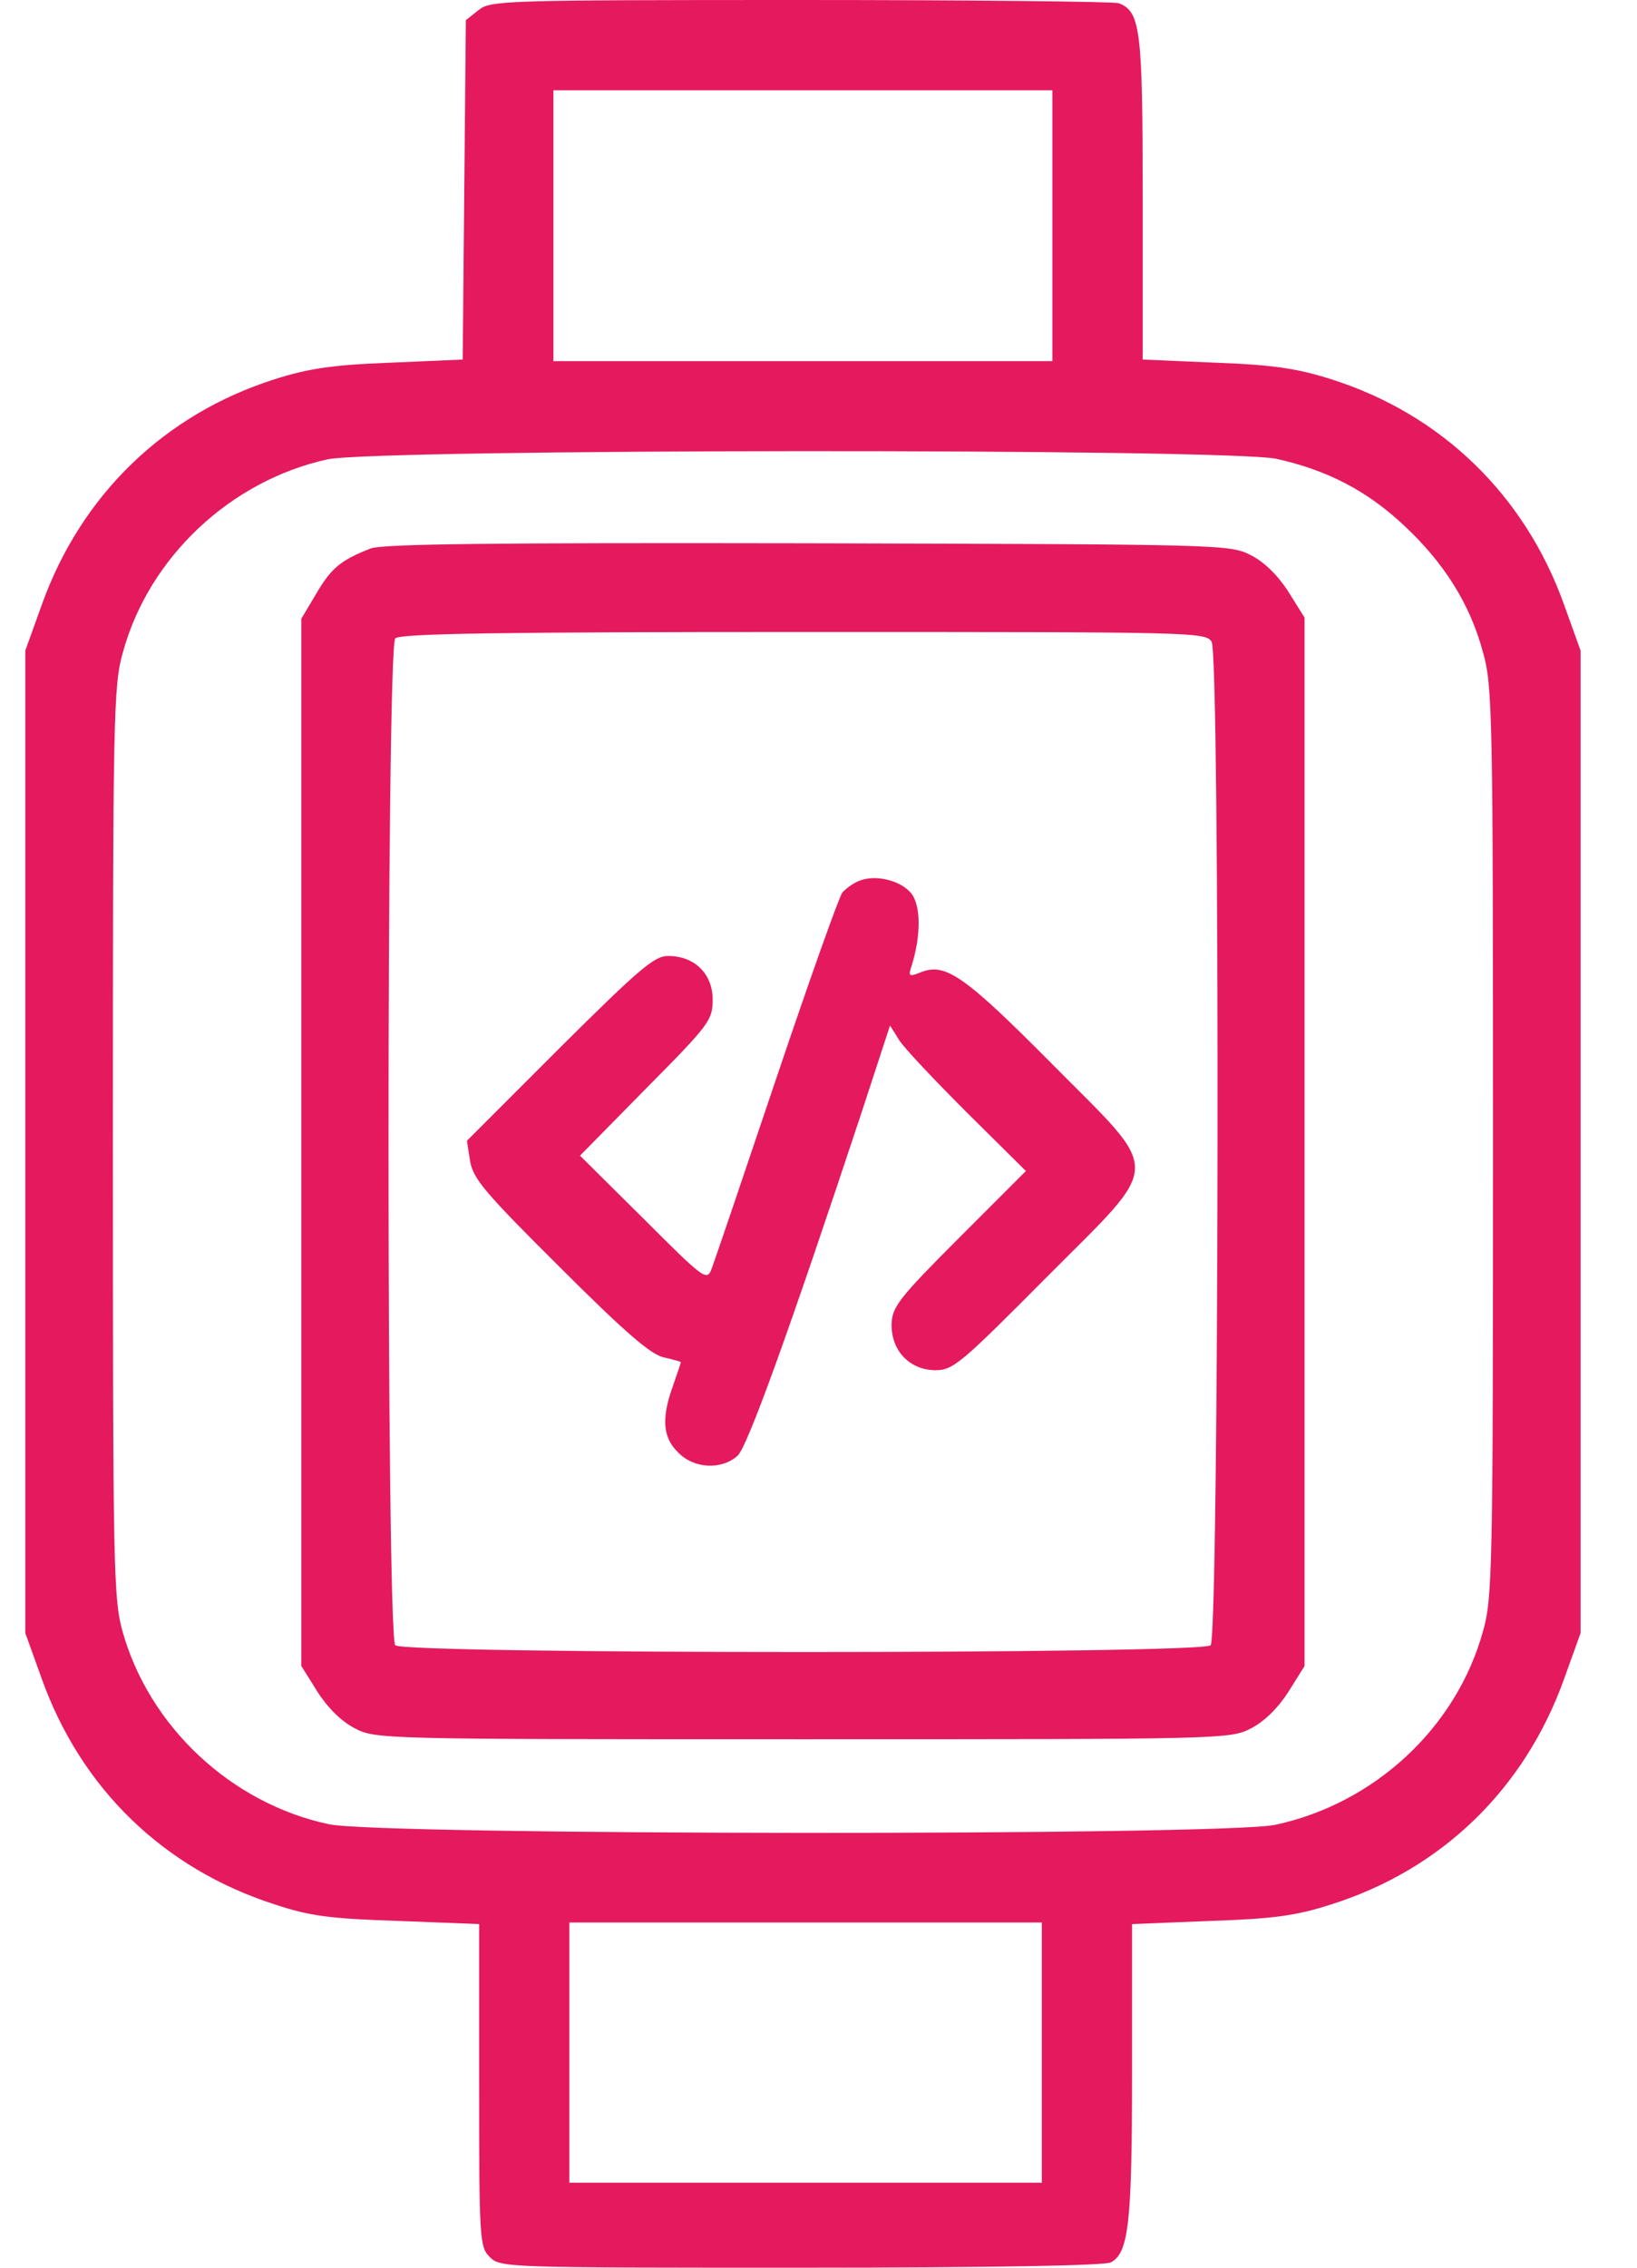
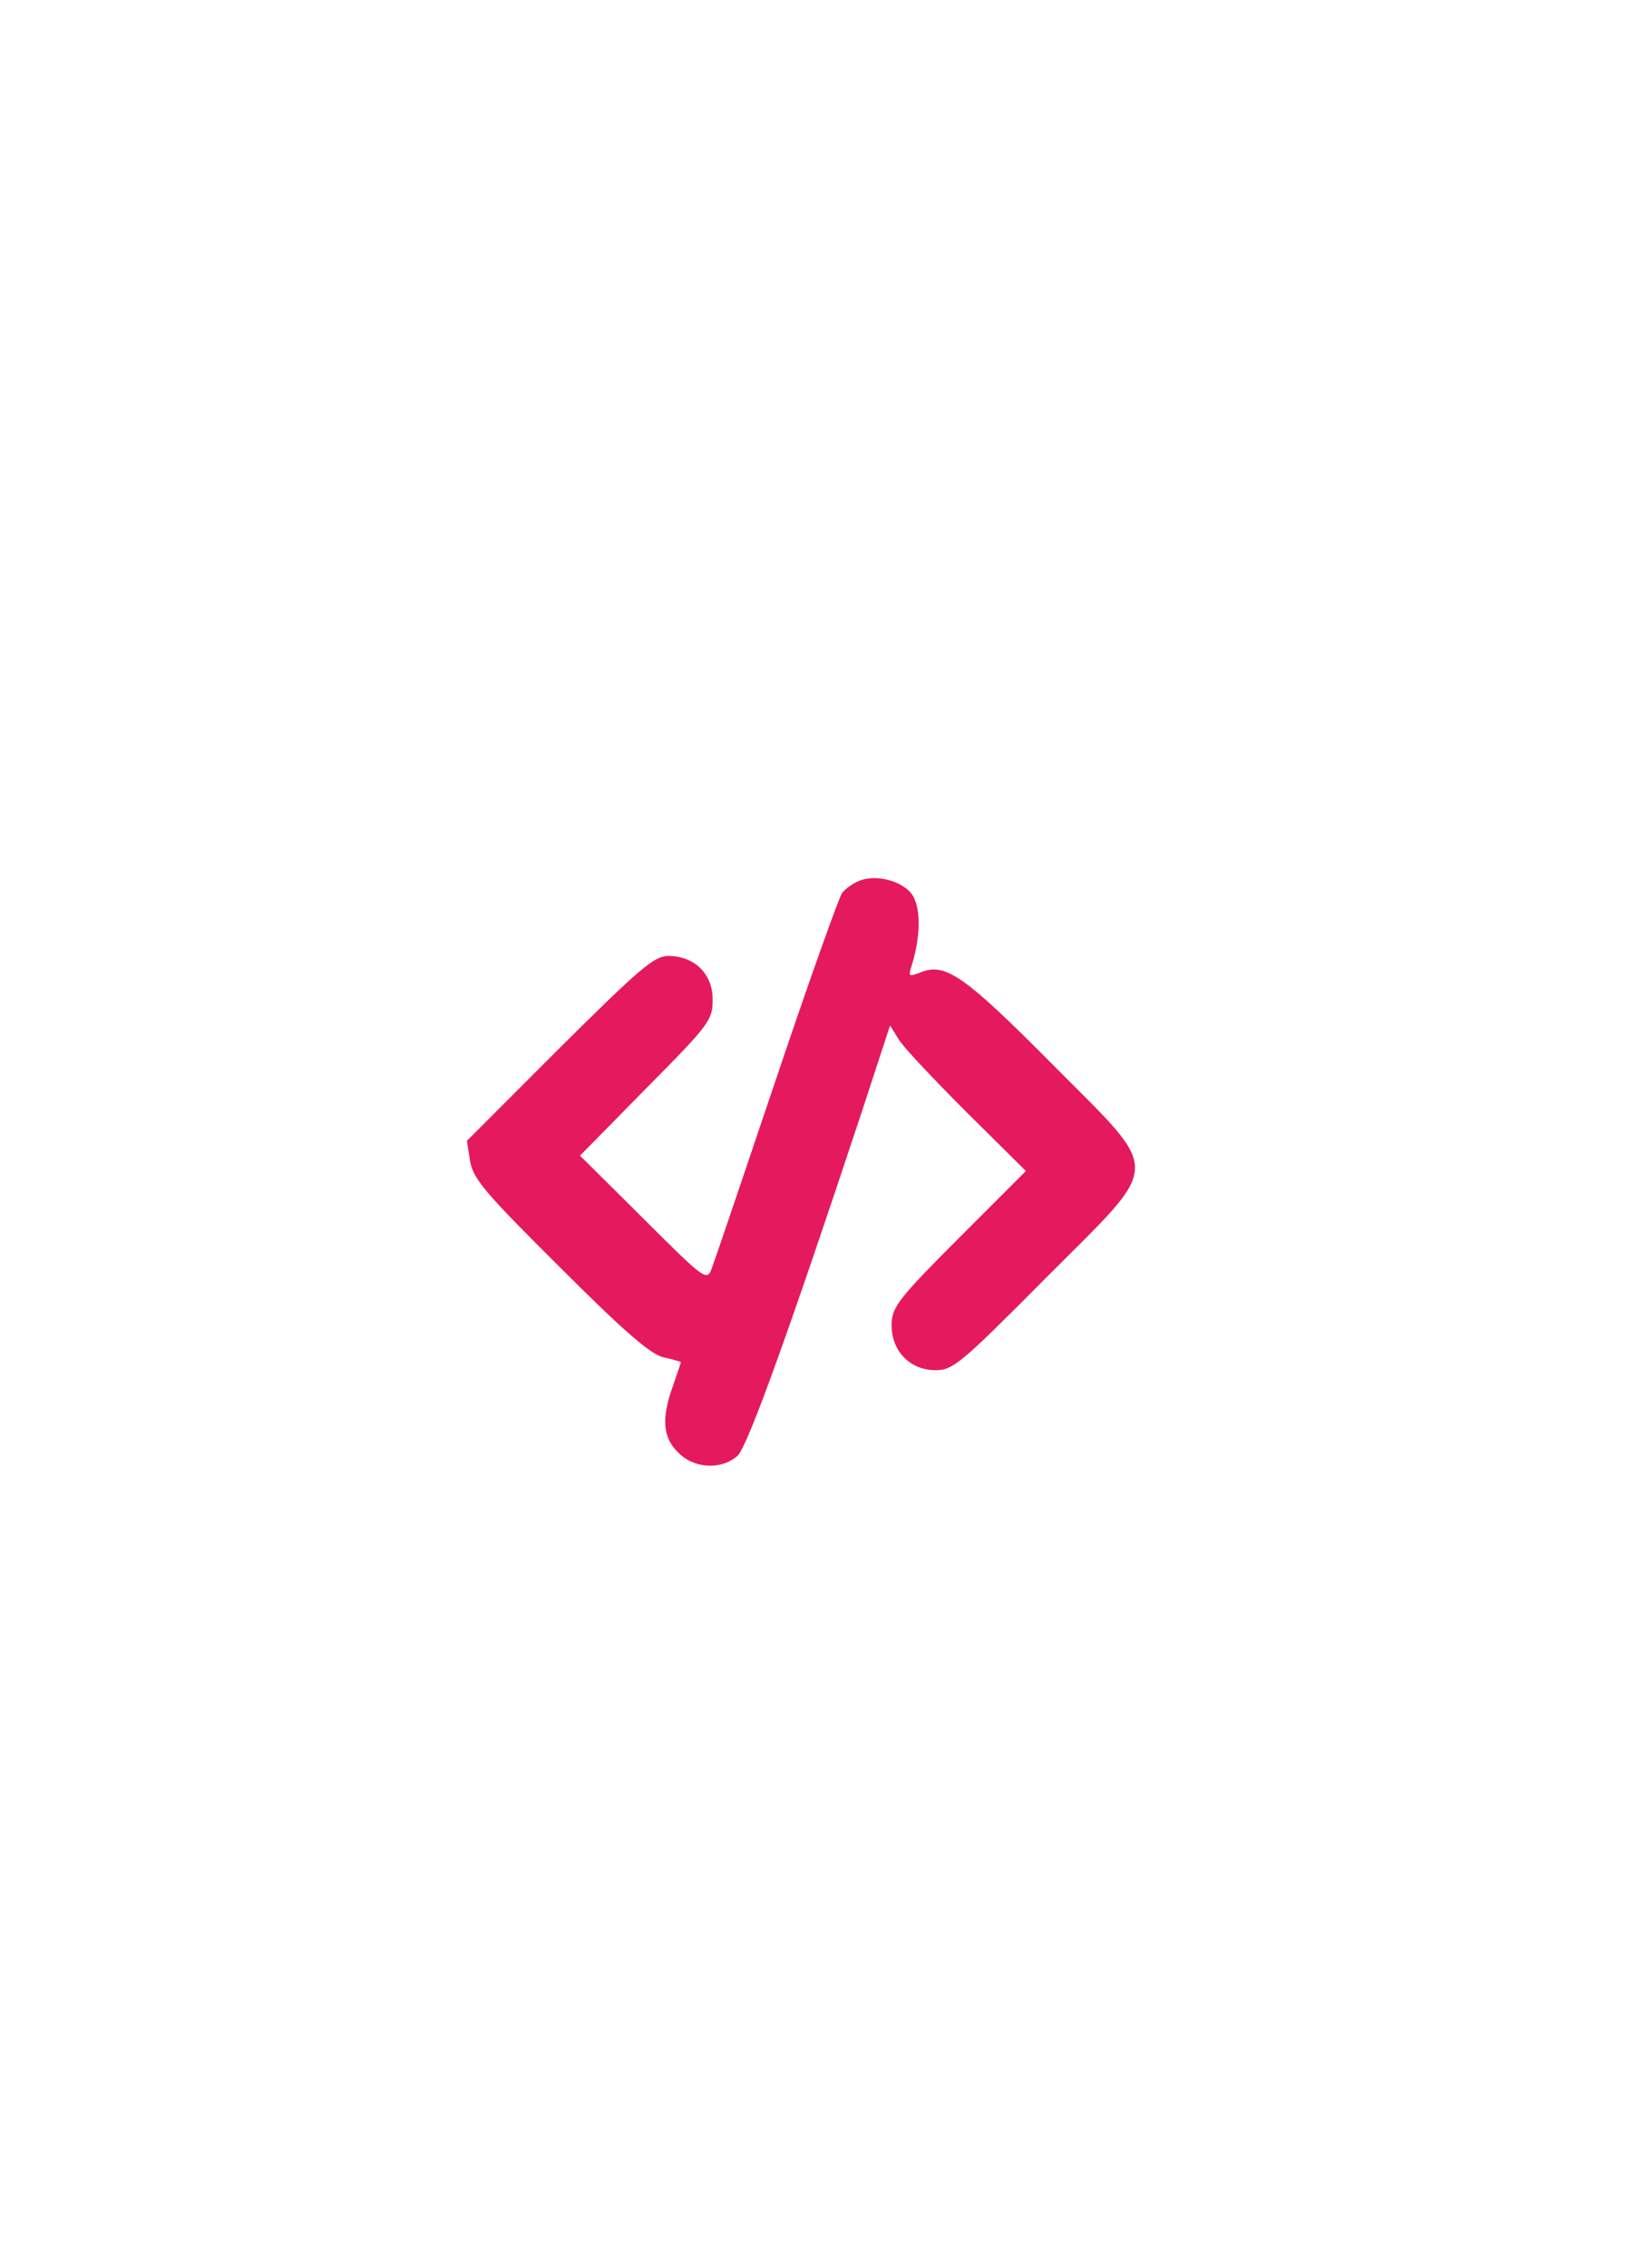
<svg xmlns="http://www.w3.org/2000/svg" width="26" height="36" viewBox="0 0 26 36" fill="none">
-   <path d="M7.602 0.16L7.399 0.32L7.374 3.018L7.349 5.708L6.194 5.758C5.283 5.792 4.895 5.851 4.364 6.02C2.611 6.576 1.287 7.858 0.663 9.603L0.402 10.328V18.127V25.925L0.663 26.65C1.287 28.395 2.602 29.668 4.364 30.233C4.921 30.419 5.258 30.461 6.329 30.495L7.61 30.545V33.1C7.61 35.553 7.618 35.671 7.779 35.831C7.947 36 8.057 36 12.719 36C15.771 36 17.542 35.966 17.643 35.916C17.93 35.764 17.98 35.275 17.98 32.872V30.545L19.228 30.495C20.24 30.461 20.594 30.41 21.142 30.233C22.904 29.677 24.219 28.395 24.843 26.65L25.104 25.925V18.127V10.328L24.843 9.603C24.219 7.858 22.895 6.576 21.142 6.02C20.61 5.851 20.223 5.792 19.312 5.758L18.149 5.708V3.145C18.149 0.464 18.115 0.185 17.769 0.051C17.693 0.025 15.417 1.10269e-06 12.711 1.10269e-06C7.998 1.10269e-06 7.787 0.008 7.602 0.16ZM16.715 3.583V5.733H12.753H8.79V3.583V1.433H12.753H16.715V3.583ZM20.273 7.284C21.074 7.461 21.715 7.79 22.305 8.347C22.937 8.937 23.351 9.594 23.553 10.353C23.705 10.876 23.713 11.356 23.713 18.127C23.713 24.896 23.705 25.377 23.553 25.9C23.131 27.426 21.833 28.631 20.256 28.969C19.439 29.146 6.05 29.137 5.224 28.96C3.673 28.631 2.366 27.409 1.944 25.891C1.801 25.377 1.793 24.854 1.793 18.127C1.793 11.356 1.801 10.876 1.953 10.353C2.366 8.844 3.664 7.63 5.199 7.293C5.974 7.124 19.472 7.116 20.273 7.284ZM16.547 32.586V34.651H12.795H9.043V32.586V30.52H12.795H16.547V32.586Z" fill="#E5195E" />
-   <path d="M5.882 8.709C5.41 8.894 5.258 9.021 5.022 9.426L4.786 9.822V18.135V26.448L5.039 26.852C5.199 27.105 5.418 27.324 5.629 27.434C5.966 27.611 6.033 27.611 12.753 27.611C19.472 27.611 19.54 27.611 19.877 27.434C20.088 27.324 20.307 27.105 20.467 26.852L20.72 26.448V18.126V9.805L20.467 9.4C20.307 9.147 20.088 8.928 19.877 8.819C19.54 8.642 19.455 8.642 12.837 8.625C7.846 8.616 6.067 8.633 5.882 8.709ZM19.245 10.193C19.38 10.446 19.363 25.984 19.228 26.119C19.084 26.262 6.421 26.262 6.278 26.119C6.135 25.976 6.135 10.277 6.278 10.134C6.354 10.058 7.914 10.033 12.77 10.033C18.992 10.033 19.16 10.033 19.245 10.193Z" fill="#E5195E" />
  <path d="M13.638 13.987C13.537 14.029 13.427 14.113 13.377 14.172C13.326 14.24 12.854 15.563 12.331 17.115C11.809 18.666 11.345 20.032 11.303 20.141C11.227 20.344 11.185 20.31 10.223 19.349L9.212 18.346L10.266 17.275C11.269 16.263 11.319 16.196 11.319 15.867C11.319 15.462 11.033 15.176 10.611 15.176C10.392 15.176 10.156 15.378 8.883 16.643L7.416 18.11L7.467 18.438C7.517 18.717 7.711 18.944 8.9 20.125C9.928 21.153 10.341 21.507 10.544 21.549C10.696 21.583 10.814 21.617 10.814 21.625C10.814 21.634 10.755 21.811 10.687 22.005C10.502 22.519 10.527 22.823 10.771 23.058C11.024 23.32 11.463 23.337 11.716 23.109C11.876 22.957 12.55 21.086 13.689 17.646L14.136 16.28L14.279 16.508C14.355 16.634 14.844 17.148 15.358 17.663L16.294 18.59L15.232 19.652C14.279 20.605 14.169 20.748 14.161 21.018C14.152 21.44 14.447 21.752 14.861 21.752C15.139 21.752 15.265 21.642 16.623 20.276C18.486 18.405 18.477 18.674 16.698 16.879C15.333 15.504 15.021 15.285 14.641 15.429C14.431 15.513 14.422 15.504 14.481 15.327C14.633 14.83 14.624 14.375 14.473 14.181C14.296 13.97 13.891 13.877 13.638 13.987Z" fill="#E5195E" />
</svg>